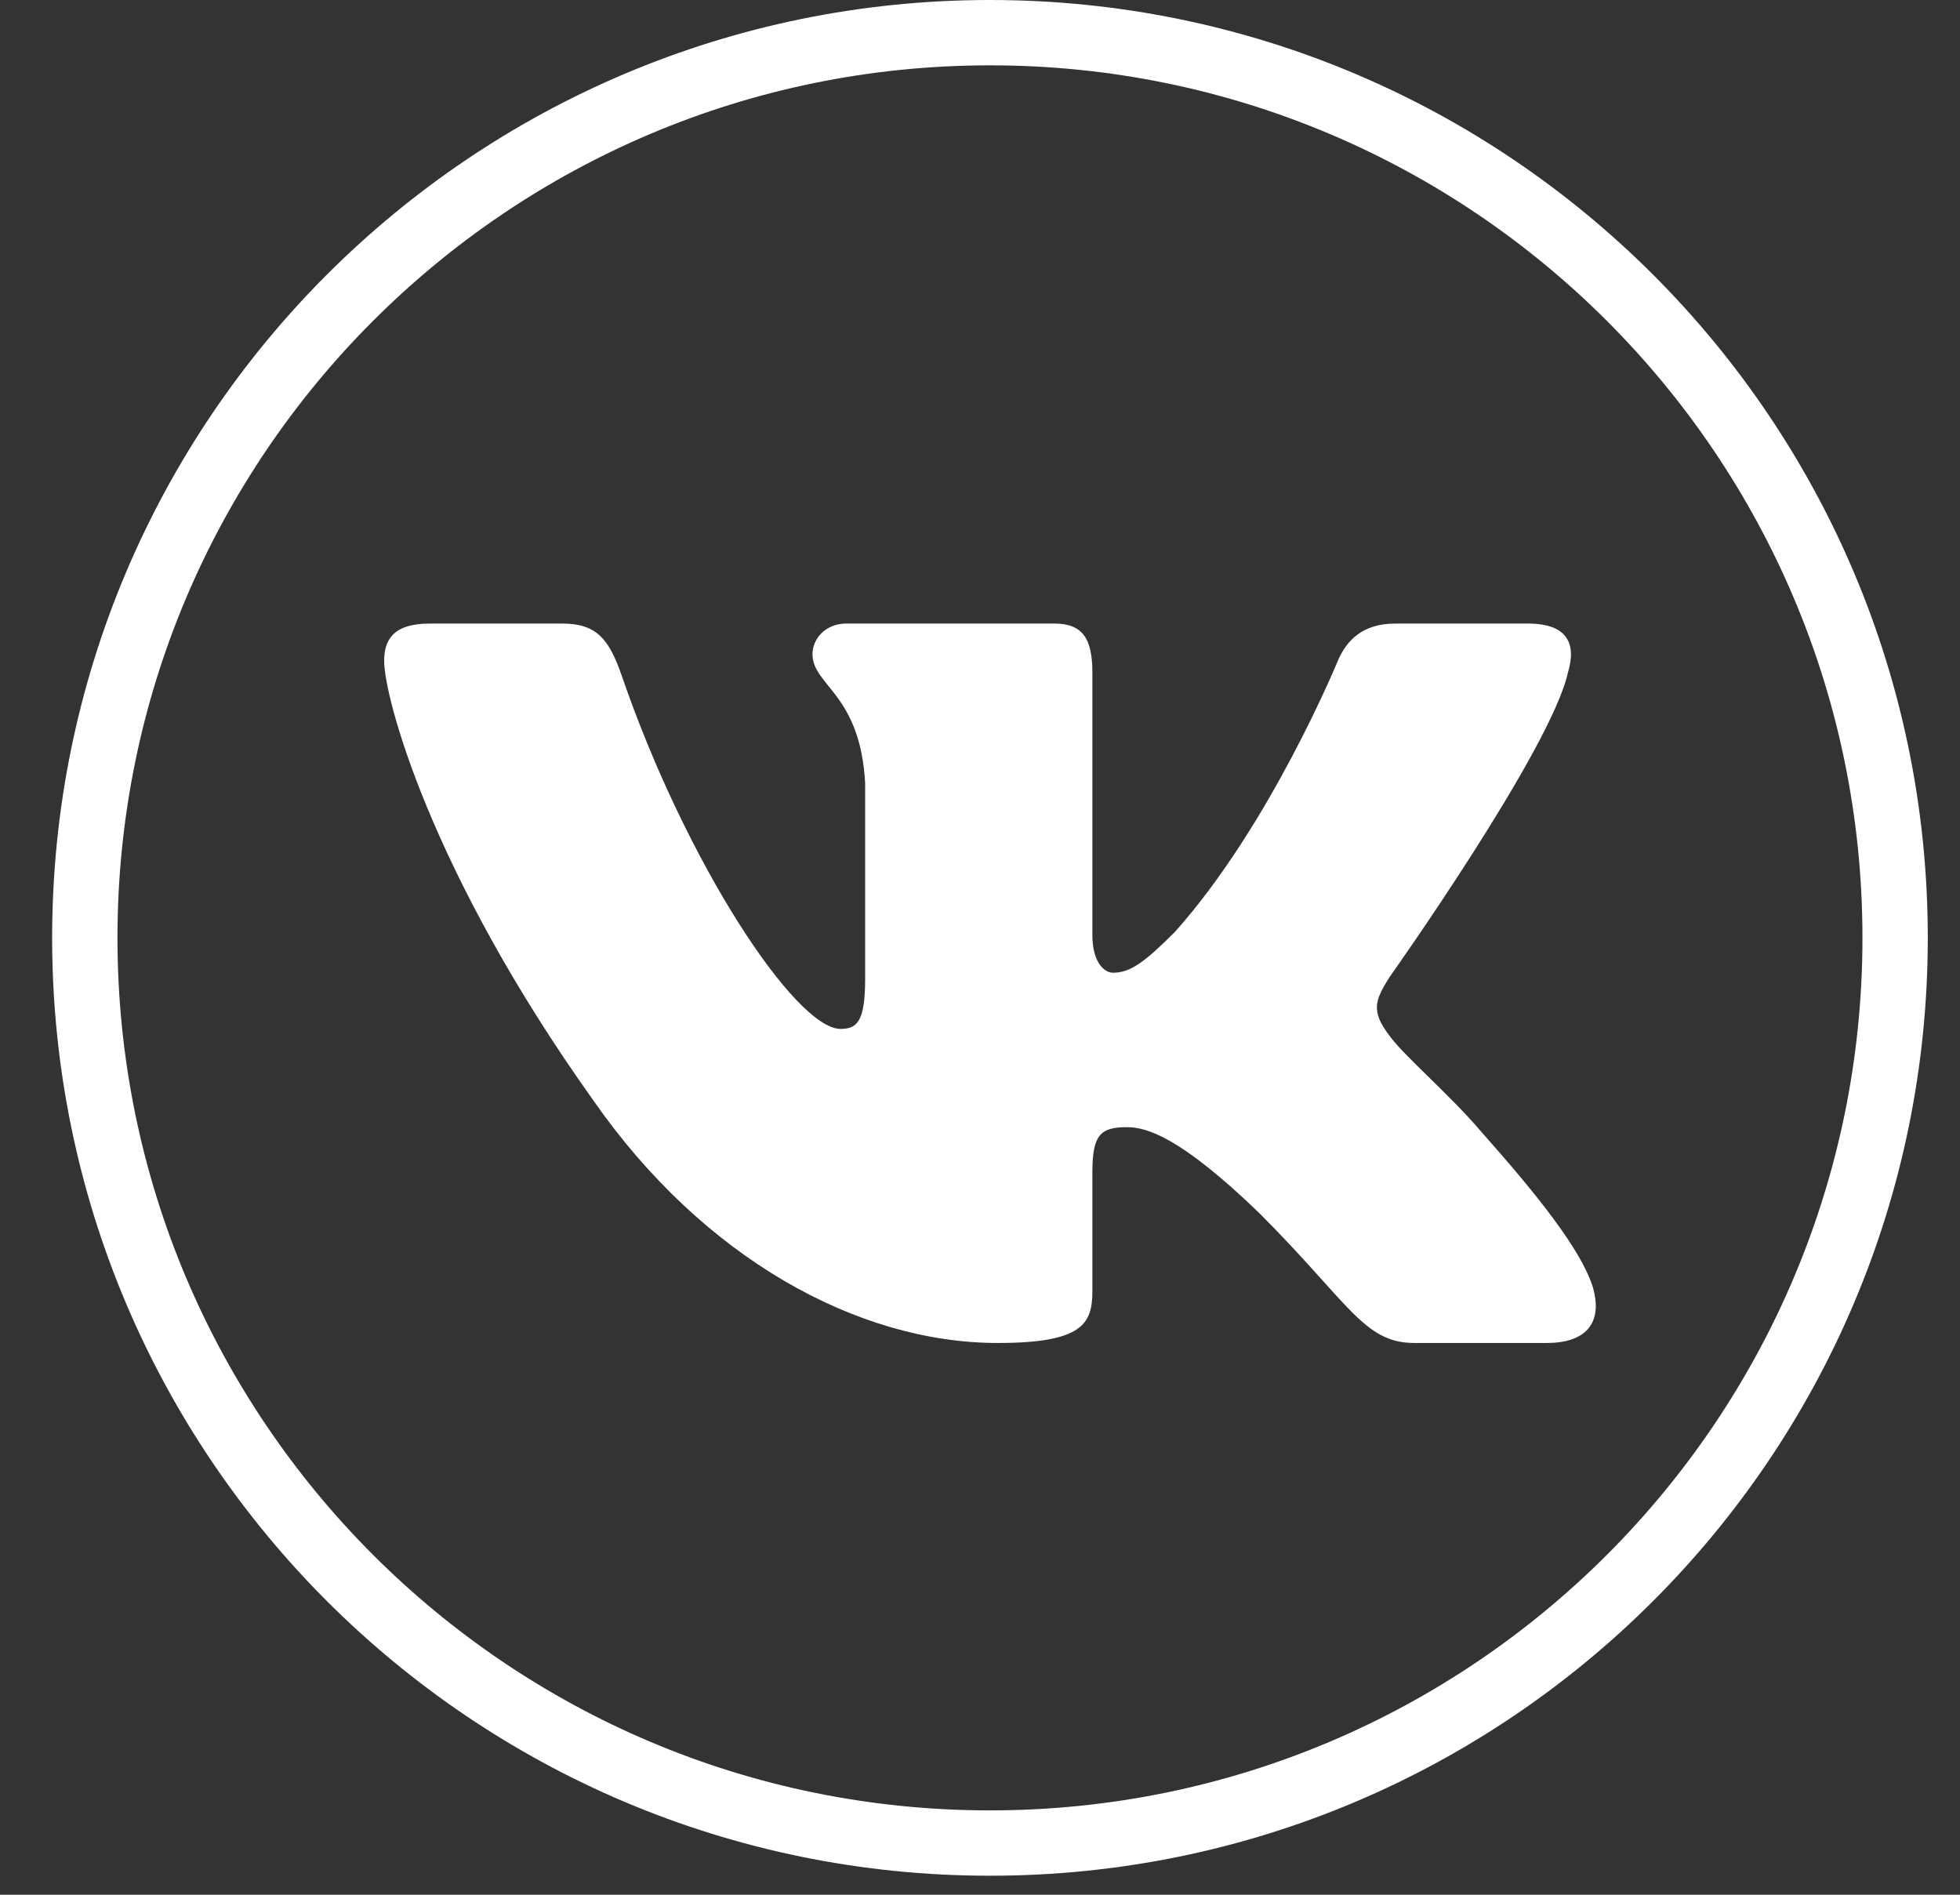
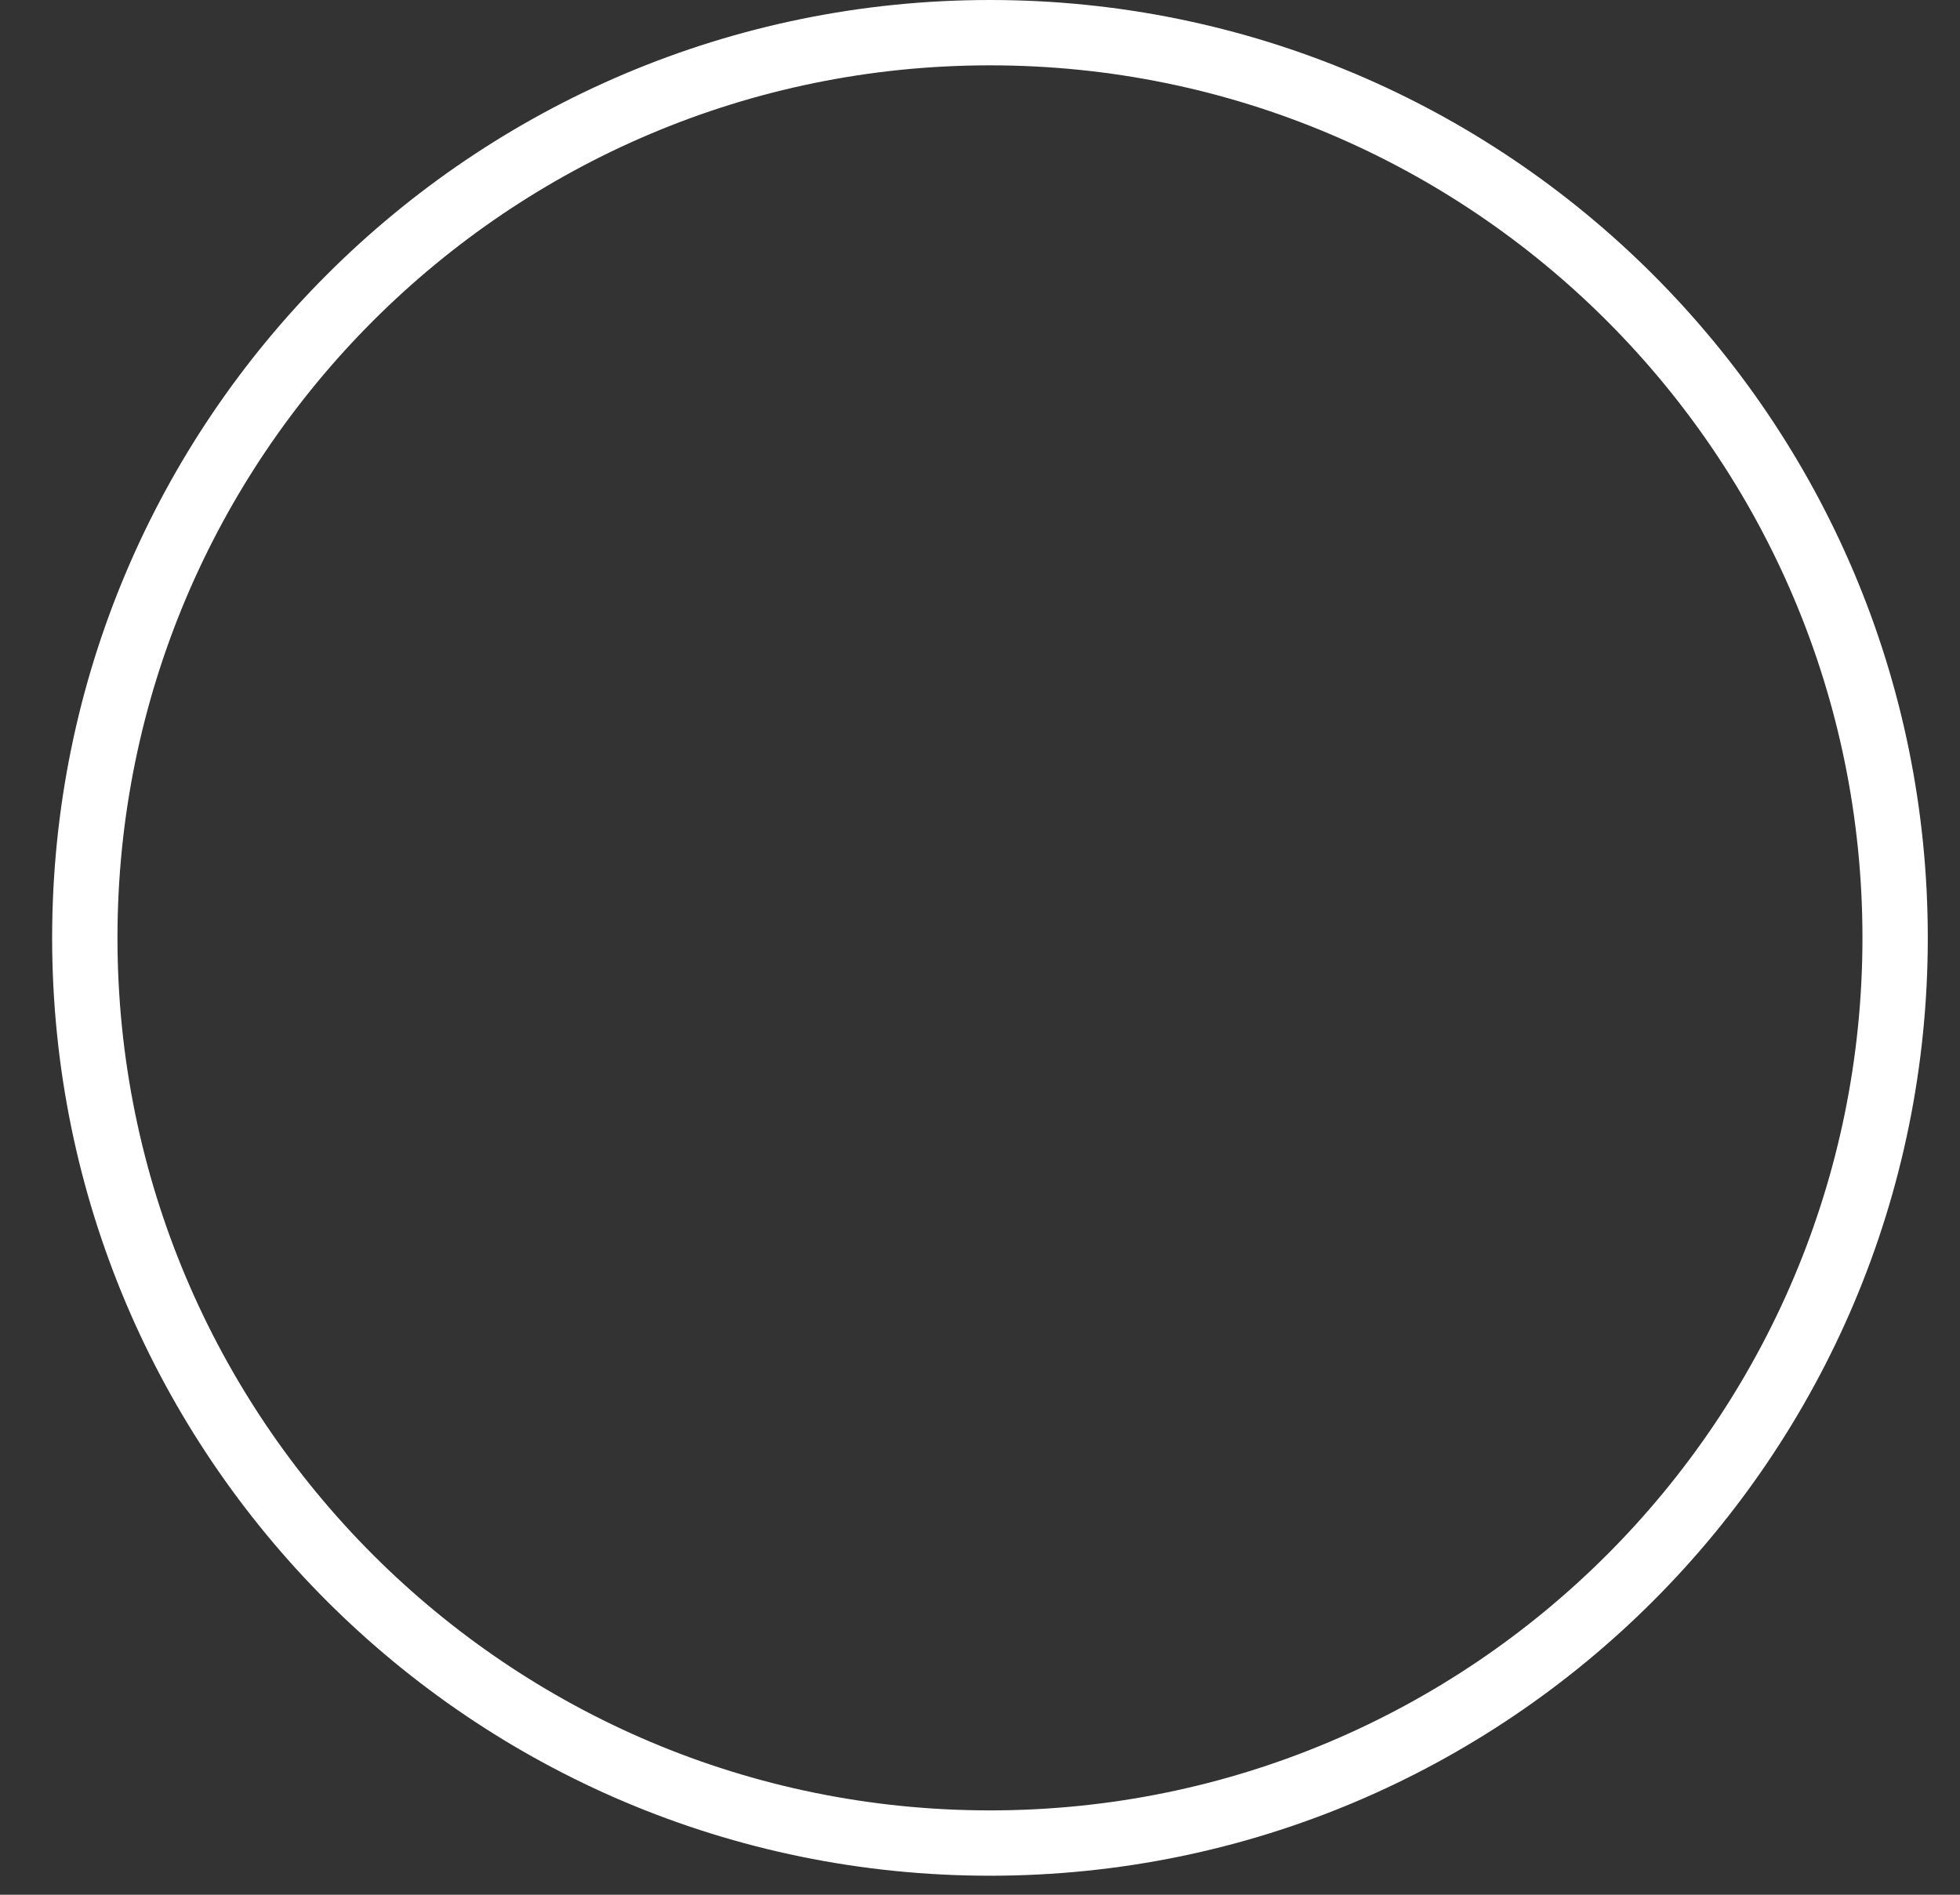
<svg xmlns="http://www.w3.org/2000/svg" width="30" height="29" viewBox="0 0 30 29" fill="none">
  <rect x="0" y="0" width="30" height="29" fill="#333333" stroke="none" />
  <path d="M29.007 14.354C29.007 22.006 22.804 28.209 15.153 28.209C7.501 28.209 1.298 22.006 1.298 14.354C1.298 6.703 7.501 0.5 15.153 0.5C22.804 0.5 29.007 6.703 29.007 14.354Z" stroke="white" />
-   <path fill-rule="evenodd" clip-rule="evenodd" d="M8.605 9.544H6.576C5.996 9.544 5.88 9.817 5.88 10.118C5.88 10.655 6.568 13.319 9.083 16.844C10.759 19.25 13.121 20.555 15.271 20.555C16.561 20.555 16.72 20.265 16.72 19.766V17.947C16.72 17.368 16.842 17.252 17.251 17.252C17.552 17.252 18.067 17.402 19.271 18.563C20.647 19.938 20.873 20.555 21.647 20.555H23.676C24.256 20.555 24.546 20.265 24.378 19.693C24.195 19.123 23.539 18.297 22.667 17.316C22.194 16.758 21.485 16.156 21.27 15.855C20.969 15.468 21.055 15.296 21.27 14.953C21.27 14.953 23.742 11.471 24 10.29C24.129 9.86 24 9.544 23.386 9.544H21.357C20.841 9.544 20.604 9.817 20.475 10.118C20.475 10.118 19.443 12.632 17.982 14.265C17.509 14.738 17.294 14.888 17.036 14.888C16.907 14.888 16.72 14.738 16.72 14.308V10.29C16.72 9.774 16.57 9.544 16.14 9.544H12.952C12.63 9.544 12.436 9.783 12.436 10.01C12.436 10.499 13.167 10.612 13.242 11.987V14.974C13.242 15.629 13.124 15.748 12.866 15.748C12.178 15.748 10.505 13.222 9.513 10.332C9.318 9.771 9.123 9.544 8.605 9.544V9.544Z" fill="white" />
</svg>